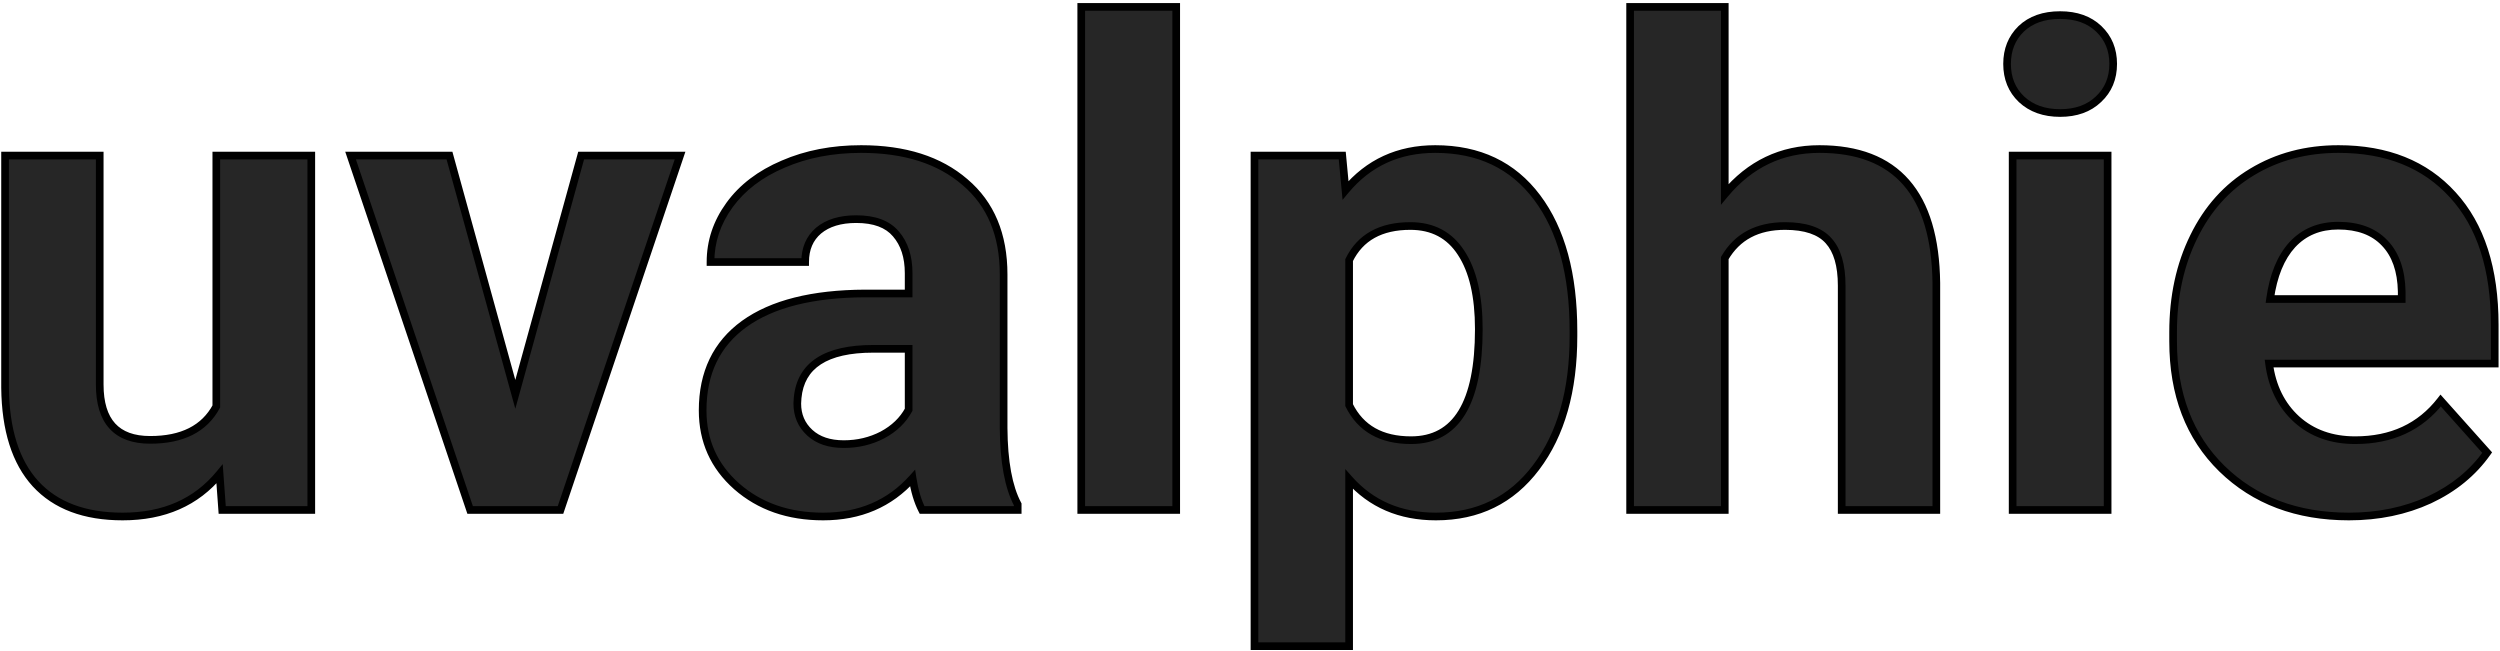
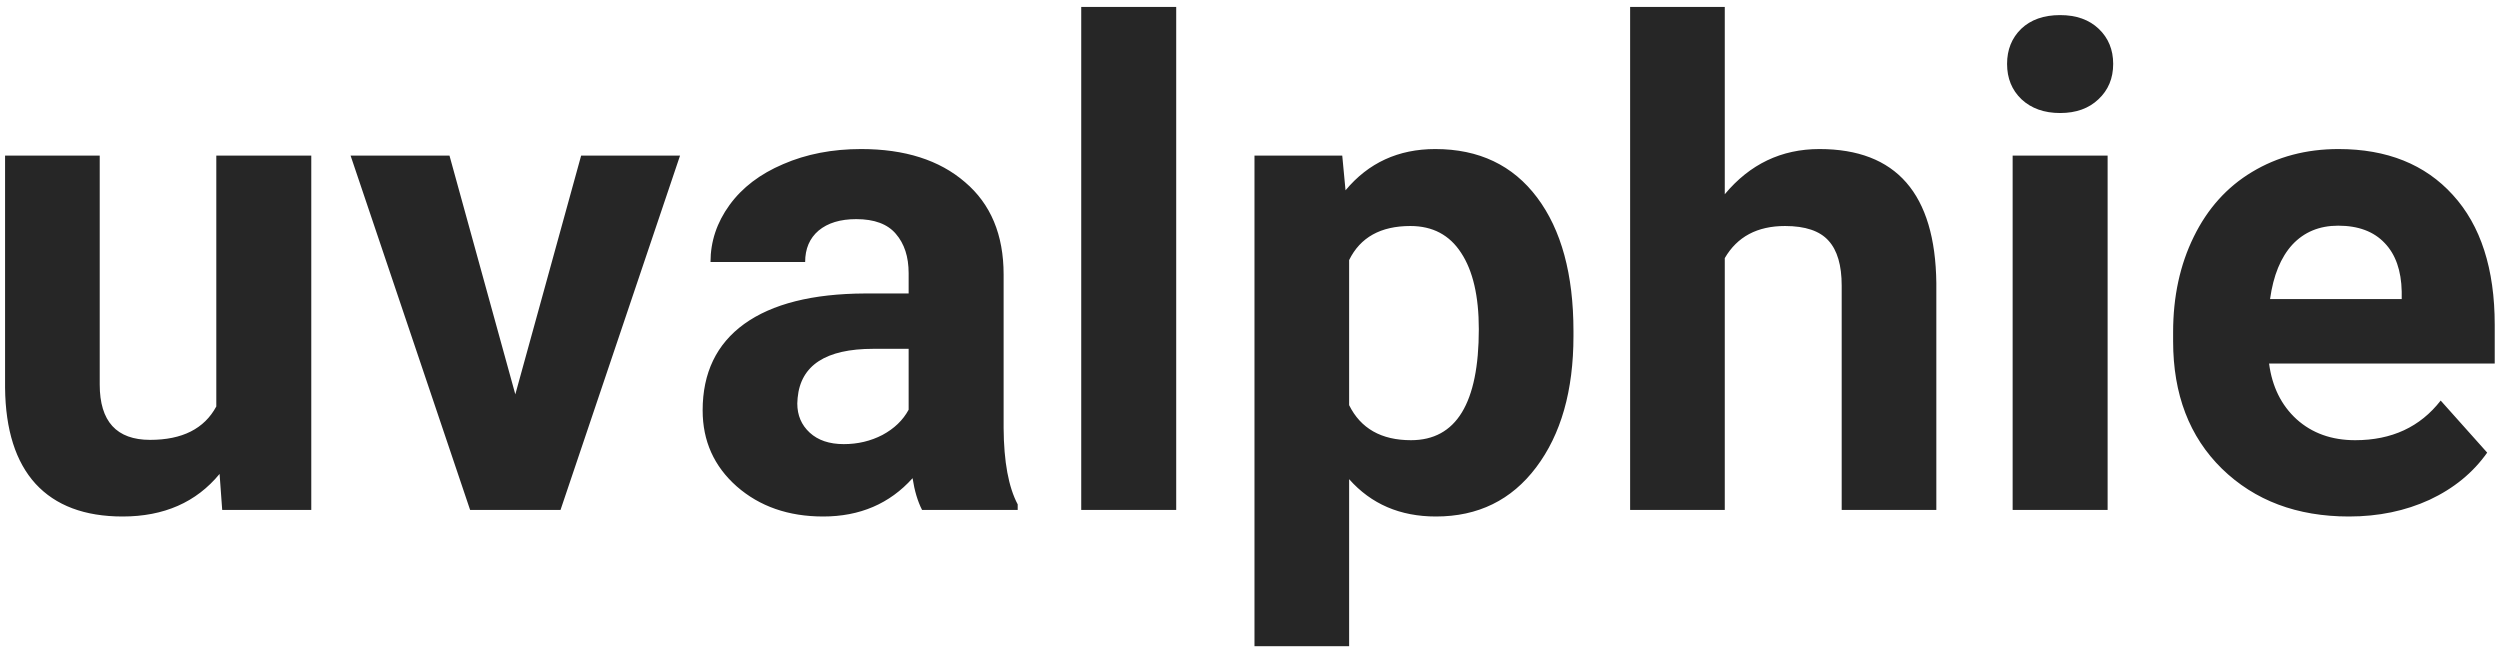
<svg xmlns="http://www.w3.org/2000/svg" width="603" height="157" viewBox="0 0 603 157" fill="none">
  <path d="M52.963 114.311C47.328 121.157 39.534 124.58 29.581 124.58C20.418 124.58 13.414 121.947 8.569 116.681C3.777 111.414 1.328 103.699 1.223 93.536V37.53H24.052V92.746C24.052 101.646 28.107 106.096 36.217 106.096C43.958 106.096 49.277 103.41 52.173 98.038V37.53H75.081V123H53.595L52.963 114.311ZM124.294 95.115L140.171 37.53H164.027L135.195 123H113.393L84.56 37.53H108.416L124.294 95.115ZM222.403 123C221.35 120.946 220.586 118.392 220.112 115.338C214.583 121.499 207.394 124.58 198.547 124.58C190.174 124.58 183.222 122.157 177.693 117.313C172.216 112.468 169.478 106.359 169.478 98.986C169.478 89.928 172.822 82.977 179.51 78.132C186.251 73.287 195.967 70.838 208.658 70.786H219.164V65.888C219.164 61.938 218.137 58.779 216.084 56.409C214.082 54.039 210.896 52.854 206.525 52.854C202.681 52.854 199.653 53.776 197.441 55.619C195.282 57.462 194.202 59.99 194.202 63.202H171.374C171.374 58.252 172.901 53.671 175.955 49.458C179.01 45.245 183.328 41.953 188.91 39.584C194.492 37.161 200.759 35.95 207.71 35.95C218.243 35.95 226.59 38.609 232.751 43.928C238.965 49.194 242.072 56.62 242.072 66.204V103.252C242.125 111.362 243.257 117.497 245.469 121.657V123H222.403ZM203.524 107.122C206.894 107.122 210.001 106.385 212.845 104.911C215.689 103.383 217.795 101.356 219.164 98.828V84.135H210.633C199.205 84.135 193.123 88.085 192.386 95.984L192.307 97.327C192.307 100.171 193.307 102.515 195.308 104.358C197.31 106.201 200.048 107.122 203.524 107.122ZM283.701 123H260.793V1.667H283.701V123ZM379.52 81.055C379.52 94.22 376.518 104.779 370.515 112.731C364.564 120.63 356.507 124.58 346.343 124.58C337.706 124.58 330.729 121.578 325.41 115.575V155.861H302.581V37.53H323.751L324.541 45.903C330.07 39.267 337.285 35.95 346.185 35.95C356.717 35.95 364.906 39.847 370.752 47.641C376.597 55.435 379.52 66.178 379.52 79.87V81.055ZM356.691 79.396C356.691 71.444 355.269 65.309 352.425 60.991C349.634 56.672 345.553 54.513 340.181 54.513C333.019 54.513 328.095 57.252 325.41 62.728V97.722C328.201 103.357 333.177 106.175 340.339 106.175C351.24 106.175 356.691 97.248 356.691 79.396ZM416.015 46.851C422.071 39.584 429.68 35.95 438.843 35.95C457.38 35.95 466.781 46.719 467.044 68.258V123H444.215V68.89C444.215 63.992 443.162 60.385 441.055 58.068C438.949 55.698 435.447 54.513 430.549 54.513C423.861 54.513 419.016 57.094 416.015 62.255V123H393.186V1.667H416.015V46.851ZM508.357 123H485.449V37.53H508.357V123ZM484.106 15.412C484.106 11.989 485.239 9.171 487.503 6.959C489.82 4.748 492.954 3.642 496.903 3.642C500.8 3.642 503.907 4.748 506.224 6.959C508.542 9.171 509.7 11.989 509.7 15.412C509.7 18.887 508.515 21.731 506.145 23.943C503.828 26.155 500.748 27.261 496.903 27.261C493.059 27.261 489.952 26.155 487.582 23.943C485.265 21.731 484.106 18.887 484.106 15.412ZM566.575 124.58C554.041 124.58 543.825 120.736 535.926 113.047C528.079 105.358 524.156 95.115 524.156 82.319V80.107C524.156 71.523 525.815 63.861 529.132 57.12C532.45 50.327 537.137 45.113 543.193 41.479C549.302 37.793 556.253 35.95 564.047 35.95C575.738 35.95 584.928 39.636 591.616 47.009C598.356 54.382 601.727 64.835 601.727 78.369V87.69H547.301C548.038 93.272 550.25 97.749 553.936 101.119C557.675 104.489 562.388 106.175 568.076 106.175C576.87 106.175 583.743 102.988 588.693 96.616L599.91 109.176C596.487 114.021 591.853 117.813 586.007 120.551C580.162 123.237 573.684 124.58 566.575 124.58ZM563.968 54.434C559.439 54.434 555.753 55.961 552.909 59.016C550.118 62.07 548.328 66.441 547.538 72.129H579.293V70.312C579.187 65.256 577.818 61.359 575.185 58.621C572.552 55.83 568.813 54.434 563.968 54.434Z" fill="#262626" />
-   <path d="M52.963 114.311L53.885 114.244L53.718 111.94L52.249 113.723L52.963 114.311ZM8.569 116.681L7.885 117.303L7.889 117.306L8.569 116.681ZM1.223 93.536H0.298L0.298 93.545L1.223 93.536ZM1.223 37.53V36.605H0.298V37.53H1.223ZM24.052 37.53H24.976V36.605H24.052V37.53ZM52.173 98.038L52.987 98.477L53.098 98.272V98.038H52.173ZM52.173 37.53V36.605H51.249V37.53H52.173ZM75.081 37.53H76.006V36.605H75.081V37.53ZM75.081 123V123.924H76.006V123H75.081ZM53.595 123L52.673 123.067L52.736 123.924H53.595V123ZM52.249 113.723C46.813 120.328 39.296 123.655 29.581 123.655V125.504C39.773 125.504 47.844 121.986 53.677 114.898L52.249 113.723ZM29.581 123.655C20.6 123.655 13.873 121.08 9.25 116.055L7.889 117.306C12.955 122.813 20.237 125.504 29.581 125.504V123.655ZM9.253 116.058C4.668 111.02 2.251 103.559 2.147 93.526L0.298 93.545C0.405 103.84 2.886 111.809 7.885 117.303L9.253 116.058ZM2.147 93.536V37.53H0.298V93.536H2.147ZM1.223 38.454H24.052V36.605H1.223V38.454ZM23.127 37.53V92.746H24.976V37.53H23.127ZM23.127 92.746C23.127 97.318 24.167 100.92 26.41 103.381C28.667 105.858 31.996 107.02 36.217 107.02V105.171C32.328 105.171 29.574 104.108 27.776 102.135C25.964 100.147 24.976 97.073 24.976 92.746H23.127ZM36.217 107.02C44.191 107.02 49.884 104.231 52.987 98.477L51.36 97.6C48.67 102.588 43.725 105.171 36.217 105.171V107.02ZM53.098 98.038V37.53H51.249V98.038H53.098ZM52.173 38.454H75.081V36.605H52.173V38.454ZM74.157 37.53V123H76.006V37.53H74.157ZM75.081 122.076H53.595V123.924H75.081V122.076ZM54.517 122.933L53.885 114.244L52.041 114.378L52.673 123.067L54.517 122.933ZM124.294 95.115L123.403 95.361L124.294 98.594L125.185 95.361L124.294 95.115ZM140.171 37.53V36.605H139.467L139.28 37.284L140.171 37.53ZM164.027 37.53L164.903 37.825L165.315 36.605H164.027V37.53ZM135.195 123V123.924H135.859L136.071 123.295L135.195 123ZM113.393 123L112.517 123.295L112.729 123.924H113.393V123ZM84.56 37.53V36.605H83.273L83.684 37.825L84.56 37.53ZM108.416 37.53L109.307 37.284L109.12 36.605H108.416V37.53ZM125.185 95.361L141.063 37.775L139.28 37.284L123.403 94.87L125.185 95.361ZM140.171 38.454H164.027V36.605H140.171V38.454ZM163.151 37.234L134.319 122.705L136.071 123.295L164.903 37.825L163.151 37.234ZM135.195 122.076H113.393V123.924H135.195V122.076ZM114.269 122.705L85.436 37.234L83.684 37.825L112.517 123.295L114.269 122.705ZM84.56 38.454H108.416V36.605H84.56V38.454ZM107.525 37.775L123.403 95.361L125.185 94.87L109.307 37.284L107.525 37.775ZM222.403 123L221.58 123.422L221.838 123.924H222.403V123ZM220.112 115.338L221.026 115.196L220.727 113.269L219.424 114.72L220.112 115.338ZM177.693 117.313L177.08 118.005L177.084 118.008L177.693 117.313ZM179.51 78.132L178.97 77.381L178.967 77.383L179.51 78.132ZM208.658 70.786V69.861L208.654 69.861L208.658 70.786ZM219.164 70.786V71.71H220.089V70.786H219.164ZM216.084 56.409L215.377 57.005L215.385 57.014L216.084 56.409ZM197.441 55.619L196.849 54.909L196.841 54.916L197.441 55.619ZM194.202 63.202V64.127H195.127V63.202H194.202ZM171.374 63.202H170.449V64.127H171.374V63.202ZM188.91 39.584L189.271 40.434L189.278 40.431L188.91 39.584ZM232.751 43.928L232.147 44.628L232.153 44.633L232.751 43.928ZM242.072 103.252H241.148L241.148 103.258L242.072 103.252ZM245.469 121.657H246.393V121.427L246.285 121.223L245.469 121.657ZM245.469 123V123.924H246.393V123H245.469ZM212.845 104.911L213.27 105.731L213.282 105.725L212.845 104.911ZM219.164 98.828L219.977 99.269L220.089 99.062V98.828H219.164ZM219.164 84.135H220.089V83.211H219.164V84.135ZM192.386 95.984L191.465 95.898L191.464 95.914L191.463 95.93L192.386 95.984ZM192.307 97.327L191.384 97.273L191.382 97.3V97.327H192.307ZM223.226 122.578C222.23 120.636 221.489 118.184 221.026 115.196L219.199 115.479C219.683 118.601 220.47 121.256 221.58 123.422L223.226 122.578ZM219.424 114.72C214.083 120.672 207.152 123.655 198.547 123.655V125.504C207.637 125.504 215.082 122.327 220.8 115.955L219.424 114.72ZM198.547 123.655C190.365 123.655 183.64 121.294 178.302 116.617L177.084 118.008C182.805 123.021 189.983 125.504 198.547 125.504V123.655ZM178.305 116.62C173.029 111.952 170.402 106.097 170.402 98.986H168.553C168.553 106.621 171.403 112.983 177.08 118.005L178.305 116.62ZM170.402 98.986C170.402 90.191 173.63 83.533 180.052 78.881L178.967 77.383C172.014 82.421 168.553 89.665 168.553 98.986H170.402ZM180.049 78.883C186.571 74.195 196.067 71.762 208.662 71.71L208.654 69.861C195.866 69.914 185.93 72.379 178.97 77.381L180.049 78.883ZM208.658 71.71H219.164V69.861H208.658V71.71ZM220.089 70.786V65.888H218.24V70.786H220.089ZM220.089 65.888C220.089 61.776 219.016 58.382 216.782 55.804L215.385 57.014C217.258 59.176 218.24 62.101 218.24 65.888H220.089ZM216.79 55.813C214.55 53.16 211.053 51.93 206.525 51.93V53.779C210.74 53.779 213.615 54.918 215.377 57.005L216.79 55.813ZM206.525 51.93C202.538 51.93 199.276 52.887 196.849 54.909L198.033 56.329C200.03 54.665 202.824 53.779 206.525 53.779V51.93ZM196.841 54.916C194.448 56.959 193.278 59.759 193.278 63.202H195.127C195.127 60.221 196.116 57.965 198.041 56.322L196.841 54.916ZM194.202 62.278H171.374V64.127H194.202V62.278ZM172.298 63.202C172.298 58.457 173.757 54.064 176.704 50L175.207 48.915C172.044 53.277 170.449 58.047 170.449 63.202H172.298ZM176.704 50C179.644 45.944 183.818 42.75 189.271 40.434L188.549 38.733C182.838 41.157 178.375 44.545 175.207 48.915L176.704 50ZM189.278 40.431C194.729 38.066 200.868 36.874 207.71 36.874V35.025C200.65 35.025 194.256 36.256 188.542 38.736L189.278 40.431ZM207.71 36.874C218.087 36.874 226.198 39.492 232.147 44.628L233.355 43.228C226.981 37.726 218.398 35.025 207.71 35.025V36.874ZM232.153 44.633C238.123 49.692 241.148 56.838 241.148 66.204H242.997C242.997 56.401 239.807 48.696 233.349 43.223L232.153 44.633ZM241.148 66.204V103.252H242.997V66.204H241.148ZM241.148 103.258C241.201 111.424 242.337 117.736 244.653 122.091L246.285 121.223C244.177 117.258 243.049 111.3 242.997 103.246L241.148 103.258ZM244.544 121.657V123H246.393V121.657H244.544ZM245.469 122.076H222.403V123.924H245.469V122.076ZM203.524 108.047C207.034 108.047 210.288 107.278 213.27 105.731L212.419 104.09C209.714 105.493 206.754 106.198 203.524 106.198V108.047ZM213.282 105.725C216.265 104.123 218.512 101.974 219.977 99.269L218.351 98.388C217.078 100.738 215.112 102.644 212.407 104.096L213.282 105.725ZM220.089 98.828V84.135H218.24V98.828H220.089ZM219.164 83.211H210.633V85.06H219.164V83.211ZM210.633 83.211C204.835 83.211 200.251 84.209 196.997 86.322C193.694 88.467 191.857 91.698 191.465 95.898L193.306 96.07C193.651 92.372 195.224 89.678 198.004 87.873C200.832 86.037 205.003 85.06 210.633 85.06V83.211ZM191.463 95.93L191.384 97.273L193.23 97.382L193.309 96.039L191.463 95.93ZM191.382 97.327C191.382 100.416 192.481 103.011 194.682 105.038L195.935 103.678C194.133 102.018 193.231 99.926 193.231 97.327H191.382ZM194.682 105.038C196.897 107.078 199.883 108.047 203.524 108.047V106.198C200.213 106.198 197.722 105.324 195.935 103.678L194.682 105.038ZM283.701 123V123.924H284.626V123H283.701ZM260.793 123H259.869V123.924H260.793V123ZM260.793 1.667V0.742H259.869V1.667H260.793ZM283.701 1.667H284.626V0.742H283.701V1.667ZM283.701 122.076H260.793V123.924H283.701V122.076ZM261.718 123V1.667H259.869V123H261.718ZM260.793 2.591H283.701V0.742H260.793V2.591ZM282.777 1.667V123H284.626V1.667H282.777ZM370.515 112.731L369.777 112.174L369.776 112.175L370.515 112.731ZM325.41 115.575L326.102 114.962L324.485 113.137V115.575H325.41ZM325.41 155.861V156.785H326.334V155.861H325.41ZM302.581 155.861H301.656V156.785H302.581V155.861ZM302.581 37.53V36.605H301.656V37.53H302.581ZM323.751 37.53L324.671 37.443L324.592 36.605H323.751V37.53ZM324.541 45.903L323.62 45.99L323.829 48.201L325.251 46.495L324.541 45.903ZM352.425 60.991L351.649 61.492L351.653 61.499L352.425 60.991ZM325.41 62.728L324.58 62.321L324.485 62.514V62.728H325.41ZM325.41 97.722H324.485V97.939L324.581 98.133L325.41 97.722ZM378.595 81.055C378.595 94.084 375.625 104.427 369.777 112.174L371.252 113.288C377.411 105.131 380.444 94.357 380.444 81.055H378.595ZM369.776 112.175C364.006 119.835 356.226 123.655 346.343 123.655V125.504C356.787 125.504 365.122 121.426 371.253 113.287L369.776 112.175ZM346.343 123.655C337.948 123.655 331.23 120.751 326.102 114.962L324.718 116.188C330.227 122.406 337.465 125.504 346.343 125.504V123.655ZM324.485 115.575V155.861H326.334V115.575H324.485ZM325.41 154.937H302.581V156.785H325.41V154.937ZM303.505 155.861V37.53H301.656V155.861H303.505ZM302.581 38.454H323.751V36.605H302.581V38.454ZM322.83 37.617L323.62 45.99L325.461 45.816L324.671 37.443L322.83 37.617ZM325.251 46.495C330.599 40.077 337.55 36.874 346.185 36.874V35.025C337.02 35.025 329.542 38.458 323.831 45.311L325.251 46.495ZM346.185 36.874C356.454 36.874 364.357 40.655 370.012 48.195L371.491 47.086C365.455 39.038 356.981 35.025 346.185 35.025V36.874ZM370.012 48.195C375.697 55.776 378.595 66.299 378.595 79.87H380.444C380.444 66.057 377.497 55.093 371.491 47.086L370.012 48.195ZM378.595 79.87V81.055H380.444V79.87H378.595ZM357.615 79.396C357.615 71.353 356.181 65.012 353.197 60.482L351.653 61.499C354.357 65.605 355.766 71.534 355.766 79.396H357.615ZM353.202 60.489C350.231 55.893 345.85 53.589 340.181 53.589V55.438C345.256 55.438 349.037 57.452 351.649 61.492L353.202 60.489ZM340.181 53.589C336.485 53.589 333.299 54.295 330.668 55.759C328.027 57.228 325.998 59.428 324.58 62.321L326.24 63.136C327.507 60.552 329.283 58.645 331.566 57.375C333.858 56.1 336.716 55.438 340.181 55.438V53.589ZM324.485 62.728V97.722H326.334V62.728H324.485ZM324.581 98.133C326.05 101.099 328.115 103.357 330.78 104.866C333.438 106.371 336.638 107.099 340.339 107.099V105.25C336.878 105.25 334.009 104.57 331.691 103.257C329.379 101.948 327.56 99.981 326.238 97.312L324.581 98.133ZM340.339 107.099C346.095 107.099 350.49 104.714 353.392 99.962C356.248 95.284 357.615 88.386 357.615 79.396H355.766C355.766 88.258 354.408 94.75 351.814 98.998C349.265 103.172 345.484 105.25 340.339 105.25V107.099ZM416.015 46.851H415.09V49.404L416.725 47.443L416.015 46.851ZM467.044 68.258H467.968L467.968 68.247L467.044 68.258ZM467.044 123V123.924H467.968V123H467.044ZM444.215 123H443.291V123.924H444.215V123ZM441.055 58.068L440.364 58.682L440.371 58.69L441.055 58.068ZM416.015 62.255L415.215 61.79L415.09 62.005V62.255H416.015ZM416.015 123V123.924H416.939V123H416.015ZM393.186 123H392.261V123.924H393.186V123ZM393.186 1.667V0.742H392.261V1.667H393.186ZM416.015 1.667H416.939V0.742H416.015V1.667ZM416.725 47.443C422.612 40.378 429.965 36.874 438.843 36.874V35.025C429.396 35.025 421.53 38.789 415.304 46.259L416.725 47.443ZM438.843 36.874C447.929 36.874 454.624 39.507 459.1 44.635C463.598 49.788 465.989 57.612 466.12 68.269L467.968 68.247C467.835 57.365 465.395 49.035 460.493 43.419C455.568 37.777 448.294 35.025 438.843 35.025V36.874ZM466.119 68.258V123H467.968V68.258H466.119ZM467.044 122.076H444.215V123.924H467.044V122.076ZM445.139 123V68.89H443.291V123H445.139ZM445.139 68.89C445.139 63.887 444.068 60.007 441.739 57.446L440.371 58.69C442.256 60.763 443.291 64.098 443.291 68.89H445.139ZM441.746 57.454C439.388 54.8 435.568 53.589 430.549 53.589V55.438C435.326 55.438 438.51 56.596 440.364 58.682L441.746 57.454ZM430.549 53.589C423.58 53.589 418.405 56.305 415.215 61.79L416.814 62.719C419.627 57.882 424.143 55.438 430.549 55.438V53.589ZM415.09 62.255V123H416.939V62.255H415.09ZM416.015 122.076H393.186V123.924H416.015V122.076ZM394.11 123V1.667H392.261V123H394.11ZM393.186 2.591H416.015V0.742H393.186V2.591ZM415.09 1.667V46.851H416.939V1.667H415.09ZM508.357 123V123.924H509.282V123H508.357ZM485.449 123H484.525V123.924H485.449V123ZM485.449 37.53V36.605H484.525V37.53H485.449ZM508.357 37.53H509.282V36.605H508.357V37.53ZM487.503 6.959L486.865 6.291L486.857 6.298L487.503 6.959ZM506.145 23.943L505.515 23.267L505.507 23.274L506.145 23.943ZM487.582 23.943L486.944 24.612L486.951 24.619L487.582 23.943ZM508.357 122.076H485.449V123.924H508.357V122.076ZM486.374 123V37.53H484.525V123H486.374ZM485.449 38.454H508.357V36.605H485.449V38.454ZM507.433 37.53V123H509.282V37.53H507.433ZM485.031 15.412C485.031 12.215 486.078 9.644 488.149 7.621L486.857 6.298C484.399 8.699 483.182 11.762 483.182 15.412H485.031ZM488.141 7.628C490.249 5.617 493.133 4.566 496.903 4.566V2.717C492.774 2.717 489.392 3.878 486.865 6.291L488.141 7.628ZM496.903 4.566C500.617 4.566 503.477 5.615 505.586 7.628L506.863 6.291C504.338 3.881 500.983 2.717 496.903 2.717V4.566ZM505.586 7.628C507.707 9.653 508.776 12.222 508.776 15.412H510.625C510.625 11.755 509.376 8.69 506.863 6.291L505.586 7.628ZM508.776 15.412C508.776 18.652 507.682 21.244 505.515 23.267L506.776 24.619C509.348 22.218 510.625 19.123 510.625 15.412H508.776ZM505.507 23.274C503.395 25.29 500.56 26.336 496.903 26.336V28.185C500.935 28.185 504.261 27.019 506.784 24.612L505.507 23.274ZM496.903 26.336C493.247 26.336 490.38 25.29 488.213 23.267L486.951 24.619C489.523 27.019 492.871 28.185 496.903 28.185V26.336ZM488.22 23.274C486.103 21.253 485.031 18.659 485.031 15.412H483.182C483.182 19.116 484.427 22.21 486.944 24.612L488.22 23.274ZM535.926 113.047L535.279 113.707L535.281 113.709L535.926 113.047ZM529.132 57.12L529.962 57.528L529.963 57.526L529.132 57.12ZM543.193 41.479L543.669 42.272L543.671 42.271L543.193 41.479ZM591.616 47.009L590.931 47.63L590.933 47.633L591.616 47.009ZM601.727 87.69V88.615H602.651V87.69H601.727ZM547.301 87.69V86.766H546.246L546.384 87.811L547.301 87.69ZM553.936 101.119L553.312 101.801L553.317 101.806L553.936 101.119ZM588.693 96.616L589.382 96.001L588.643 95.173L587.963 96.049L588.693 96.616ZM599.91 109.176L600.665 109.71L601.089 109.109L600.599 108.56L599.91 109.176ZM586.007 120.551L586.393 121.391L586.399 121.388L586.007 120.551ZM552.909 59.016L552.233 58.386L552.227 58.392L552.909 59.016ZM547.538 72.129L546.622 72.001L546.476 73.053H547.538V72.129ZM579.293 72.129V73.053H580.217V72.129H579.293ZM579.293 70.312H580.217V70.302L580.217 70.293L579.293 70.312ZM575.185 58.621L574.513 59.255L574.519 59.261L575.185 58.621ZM566.575 123.655C554.246 123.655 544.273 119.882 536.57 112.384L535.281 113.709C543.377 121.589 553.836 125.504 566.575 125.504V123.655ZM536.573 112.387C528.933 104.901 525.08 94.912 525.08 82.319H523.231C523.231 95.32 527.225 105.816 535.279 113.707L536.573 112.387ZM525.08 82.319V80.107H523.231V82.319H525.08ZM525.08 80.107C525.08 71.644 526.715 64.125 529.962 57.528L528.303 56.712C524.914 63.596 523.231 71.402 523.231 80.107H525.08ZM529.963 57.526C533.208 50.881 537.777 45.807 543.669 42.272L542.717 40.687C536.497 44.419 531.692 49.772 528.302 56.714L529.963 57.526ZM543.671 42.271C549.622 38.679 556.405 36.874 564.047 36.874V35.025C556.101 35.025 548.982 36.907 542.715 40.688L543.671 42.271ZM564.047 36.874C575.527 36.874 584.449 40.484 590.931 47.63L592.3 46.388C585.406 38.788 575.949 35.025 564.047 35.025V36.874ZM590.933 47.633C597.47 54.782 600.802 64.983 600.802 78.369H602.651C602.651 64.687 599.243 53.981 592.298 46.385L590.933 47.633ZM600.802 78.369V87.69H602.651V78.369H600.802ZM601.727 86.766H547.301V88.615H601.727V86.766ZM546.384 87.811C547.146 93.58 549.445 98.265 553.312 101.801L554.56 100.437C551.055 97.232 548.93 92.965 548.217 87.569L546.384 87.811ZM553.317 101.806C557.248 105.349 562.192 107.099 568.076 107.099V105.25C562.585 105.25 558.102 103.63 554.555 100.432L553.317 101.806ZM568.076 107.099C577.126 107.099 584.28 103.803 589.423 97.183L587.963 96.049C583.205 102.174 576.614 105.25 568.076 105.25V107.099ZM588.003 97.232L599.22 109.792L600.599 108.56L589.382 96.001L588.003 97.232ZM599.155 108.643C595.833 113.345 591.328 117.038 585.615 119.714L586.399 121.388C592.377 118.588 597.141 114.697 600.665 109.71L599.155 108.643ZM585.621 119.711C579.909 122.336 573.565 123.655 566.575 123.655V125.504C573.803 125.504 580.414 124.138 586.393 121.391L585.621 119.711ZM563.968 53.51C559.207 53.51 555.267 55.127 552.233 58.386L553.586 59.646C556.239 56.796 559.671 55.359 563.968 55.359V53.51ZM552.227 58.392C549.269 61.629 547.428 66.198 546.622 72.001L548.453 72.256C549.227 66.684 550.967 62.512 553.592 59.639L552.227 58.392ZM547.538 73.053H579.293V71.204H547.538V73.053ZM580.217 72.129V70.312H578.368V72.129H580.217ZM580.217 70.293C580.109 65.083 578.693 60.935 575.852 57.98L574.519 59.261C576.944 61.783 578.266 65.429 578.369 70.331L580.217 70.293ZM575.858 57.986C573.006 54.964 568.997 53.51 563.968 53.51V55.359C568.63 55.359 572.098 56.695 574.513 59.255L575.858 57.986Z" fill="black" />
</svg>